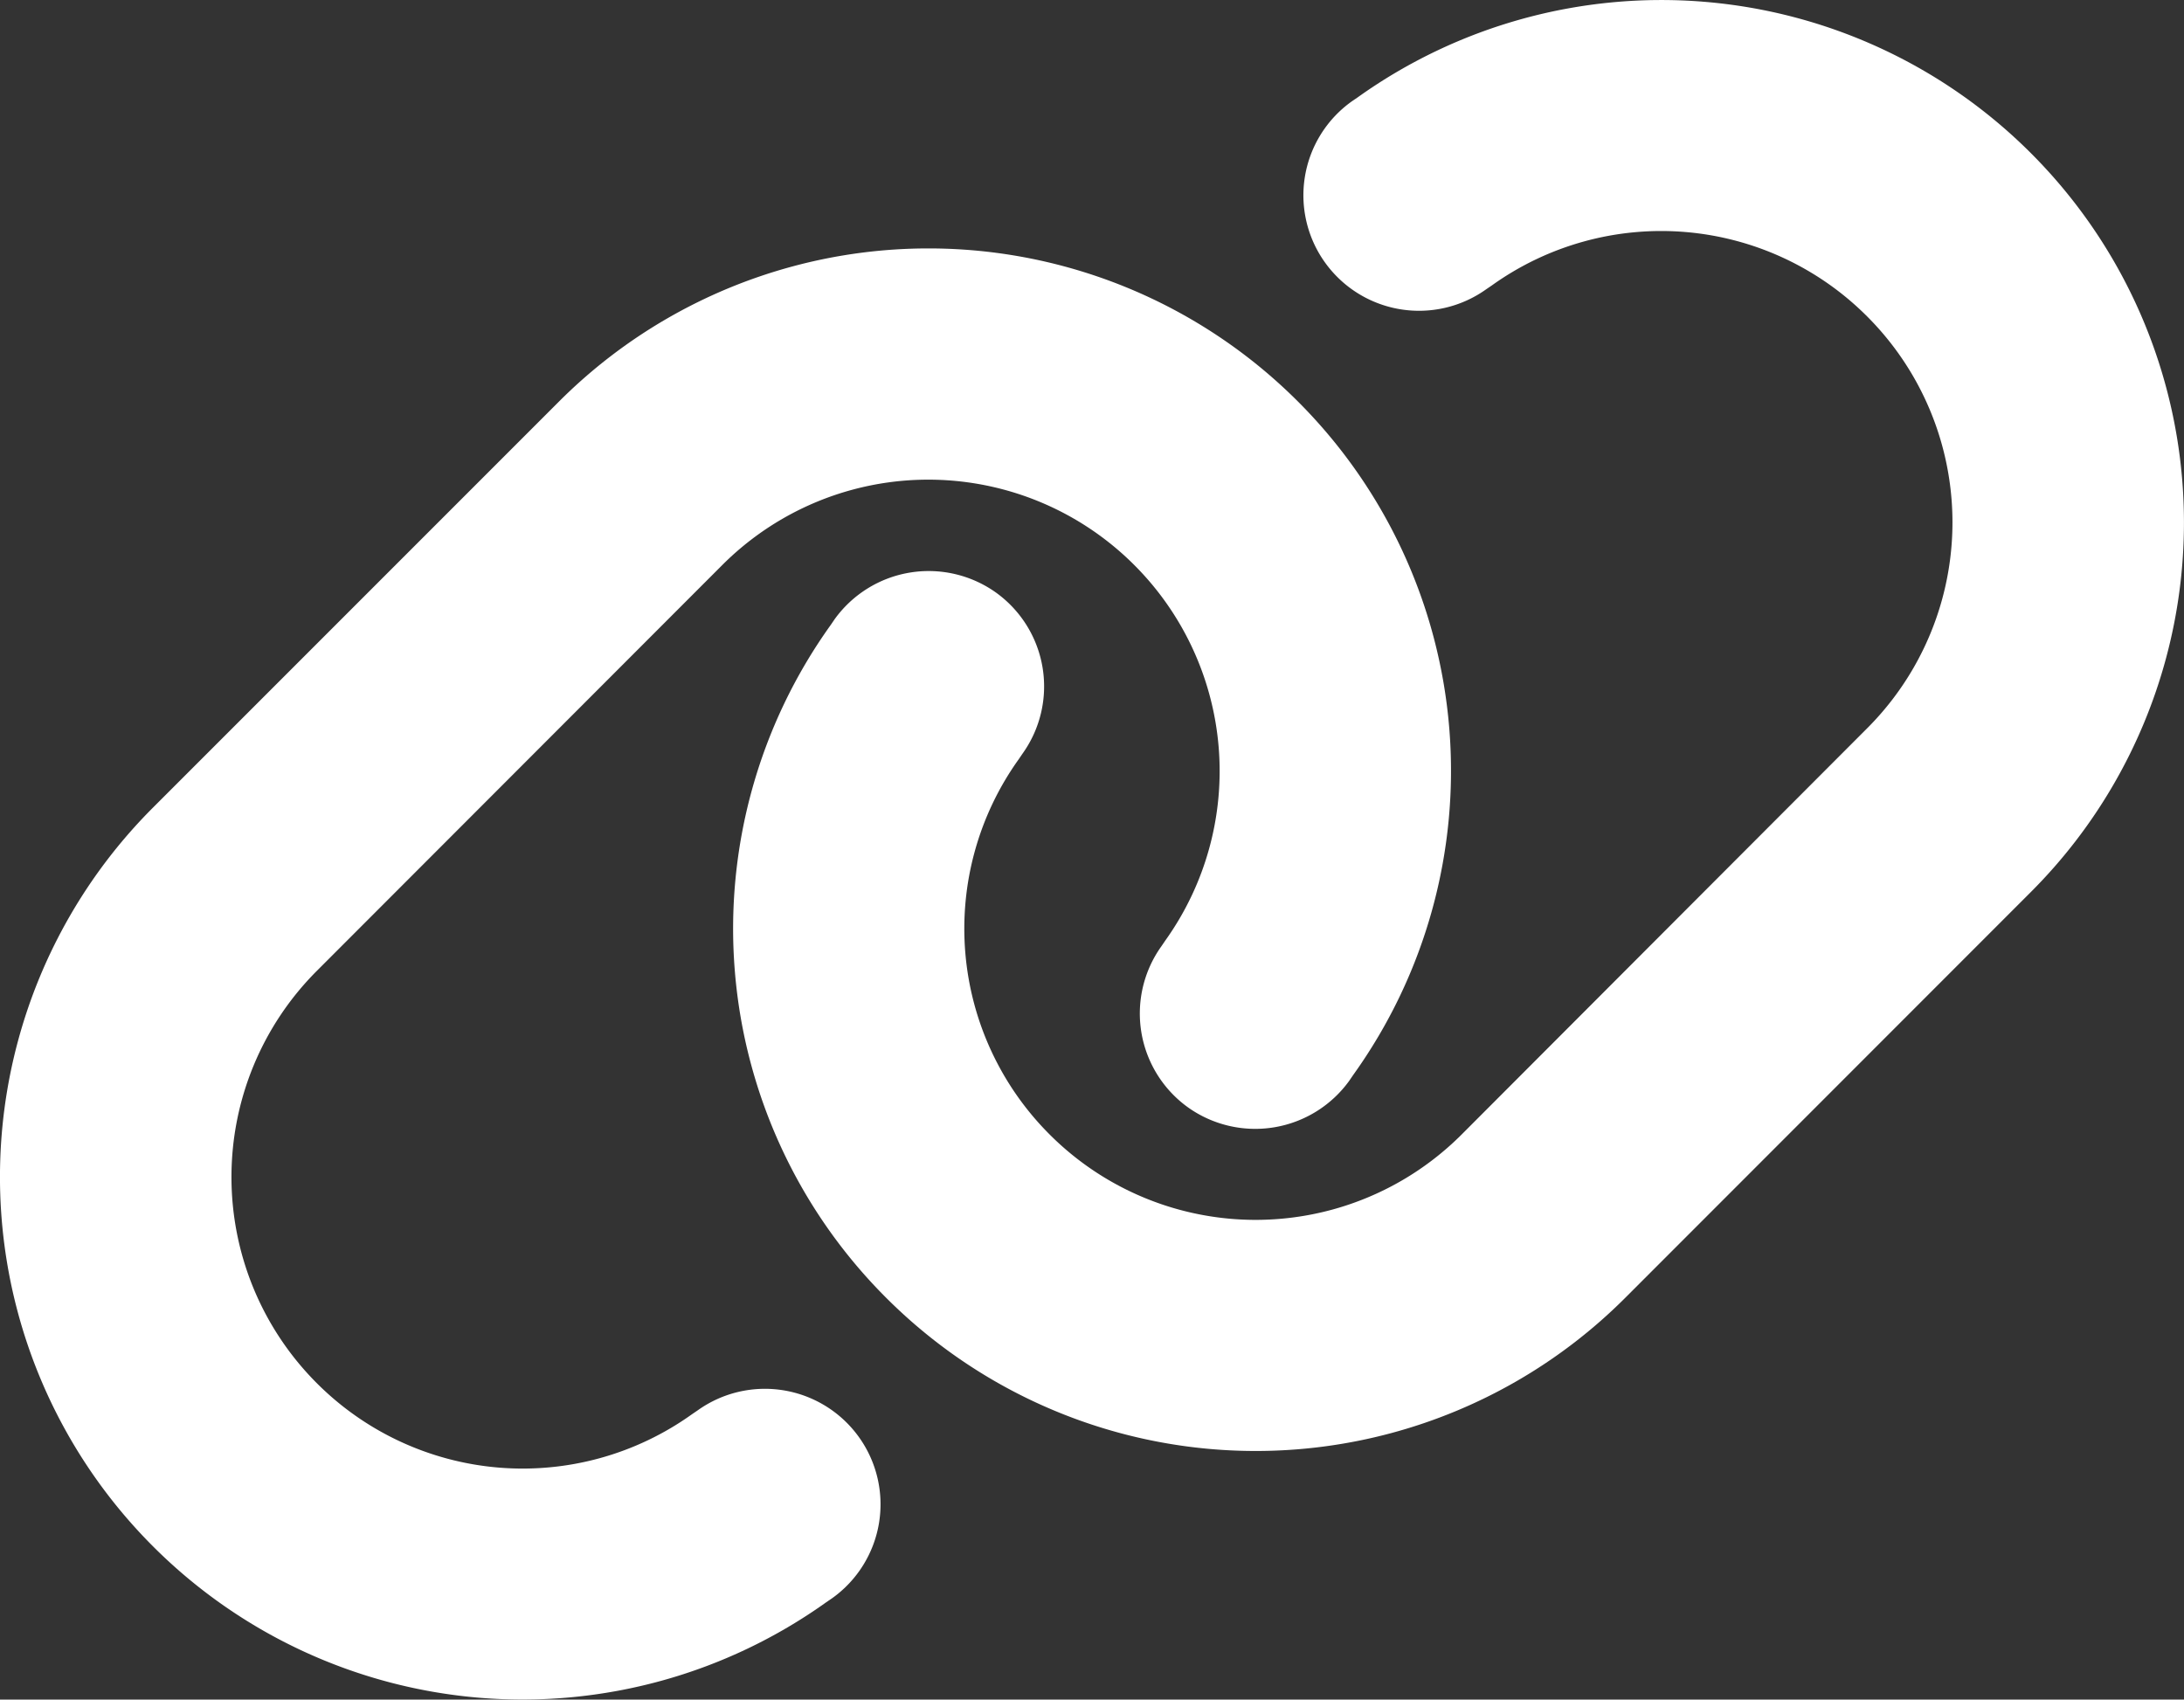
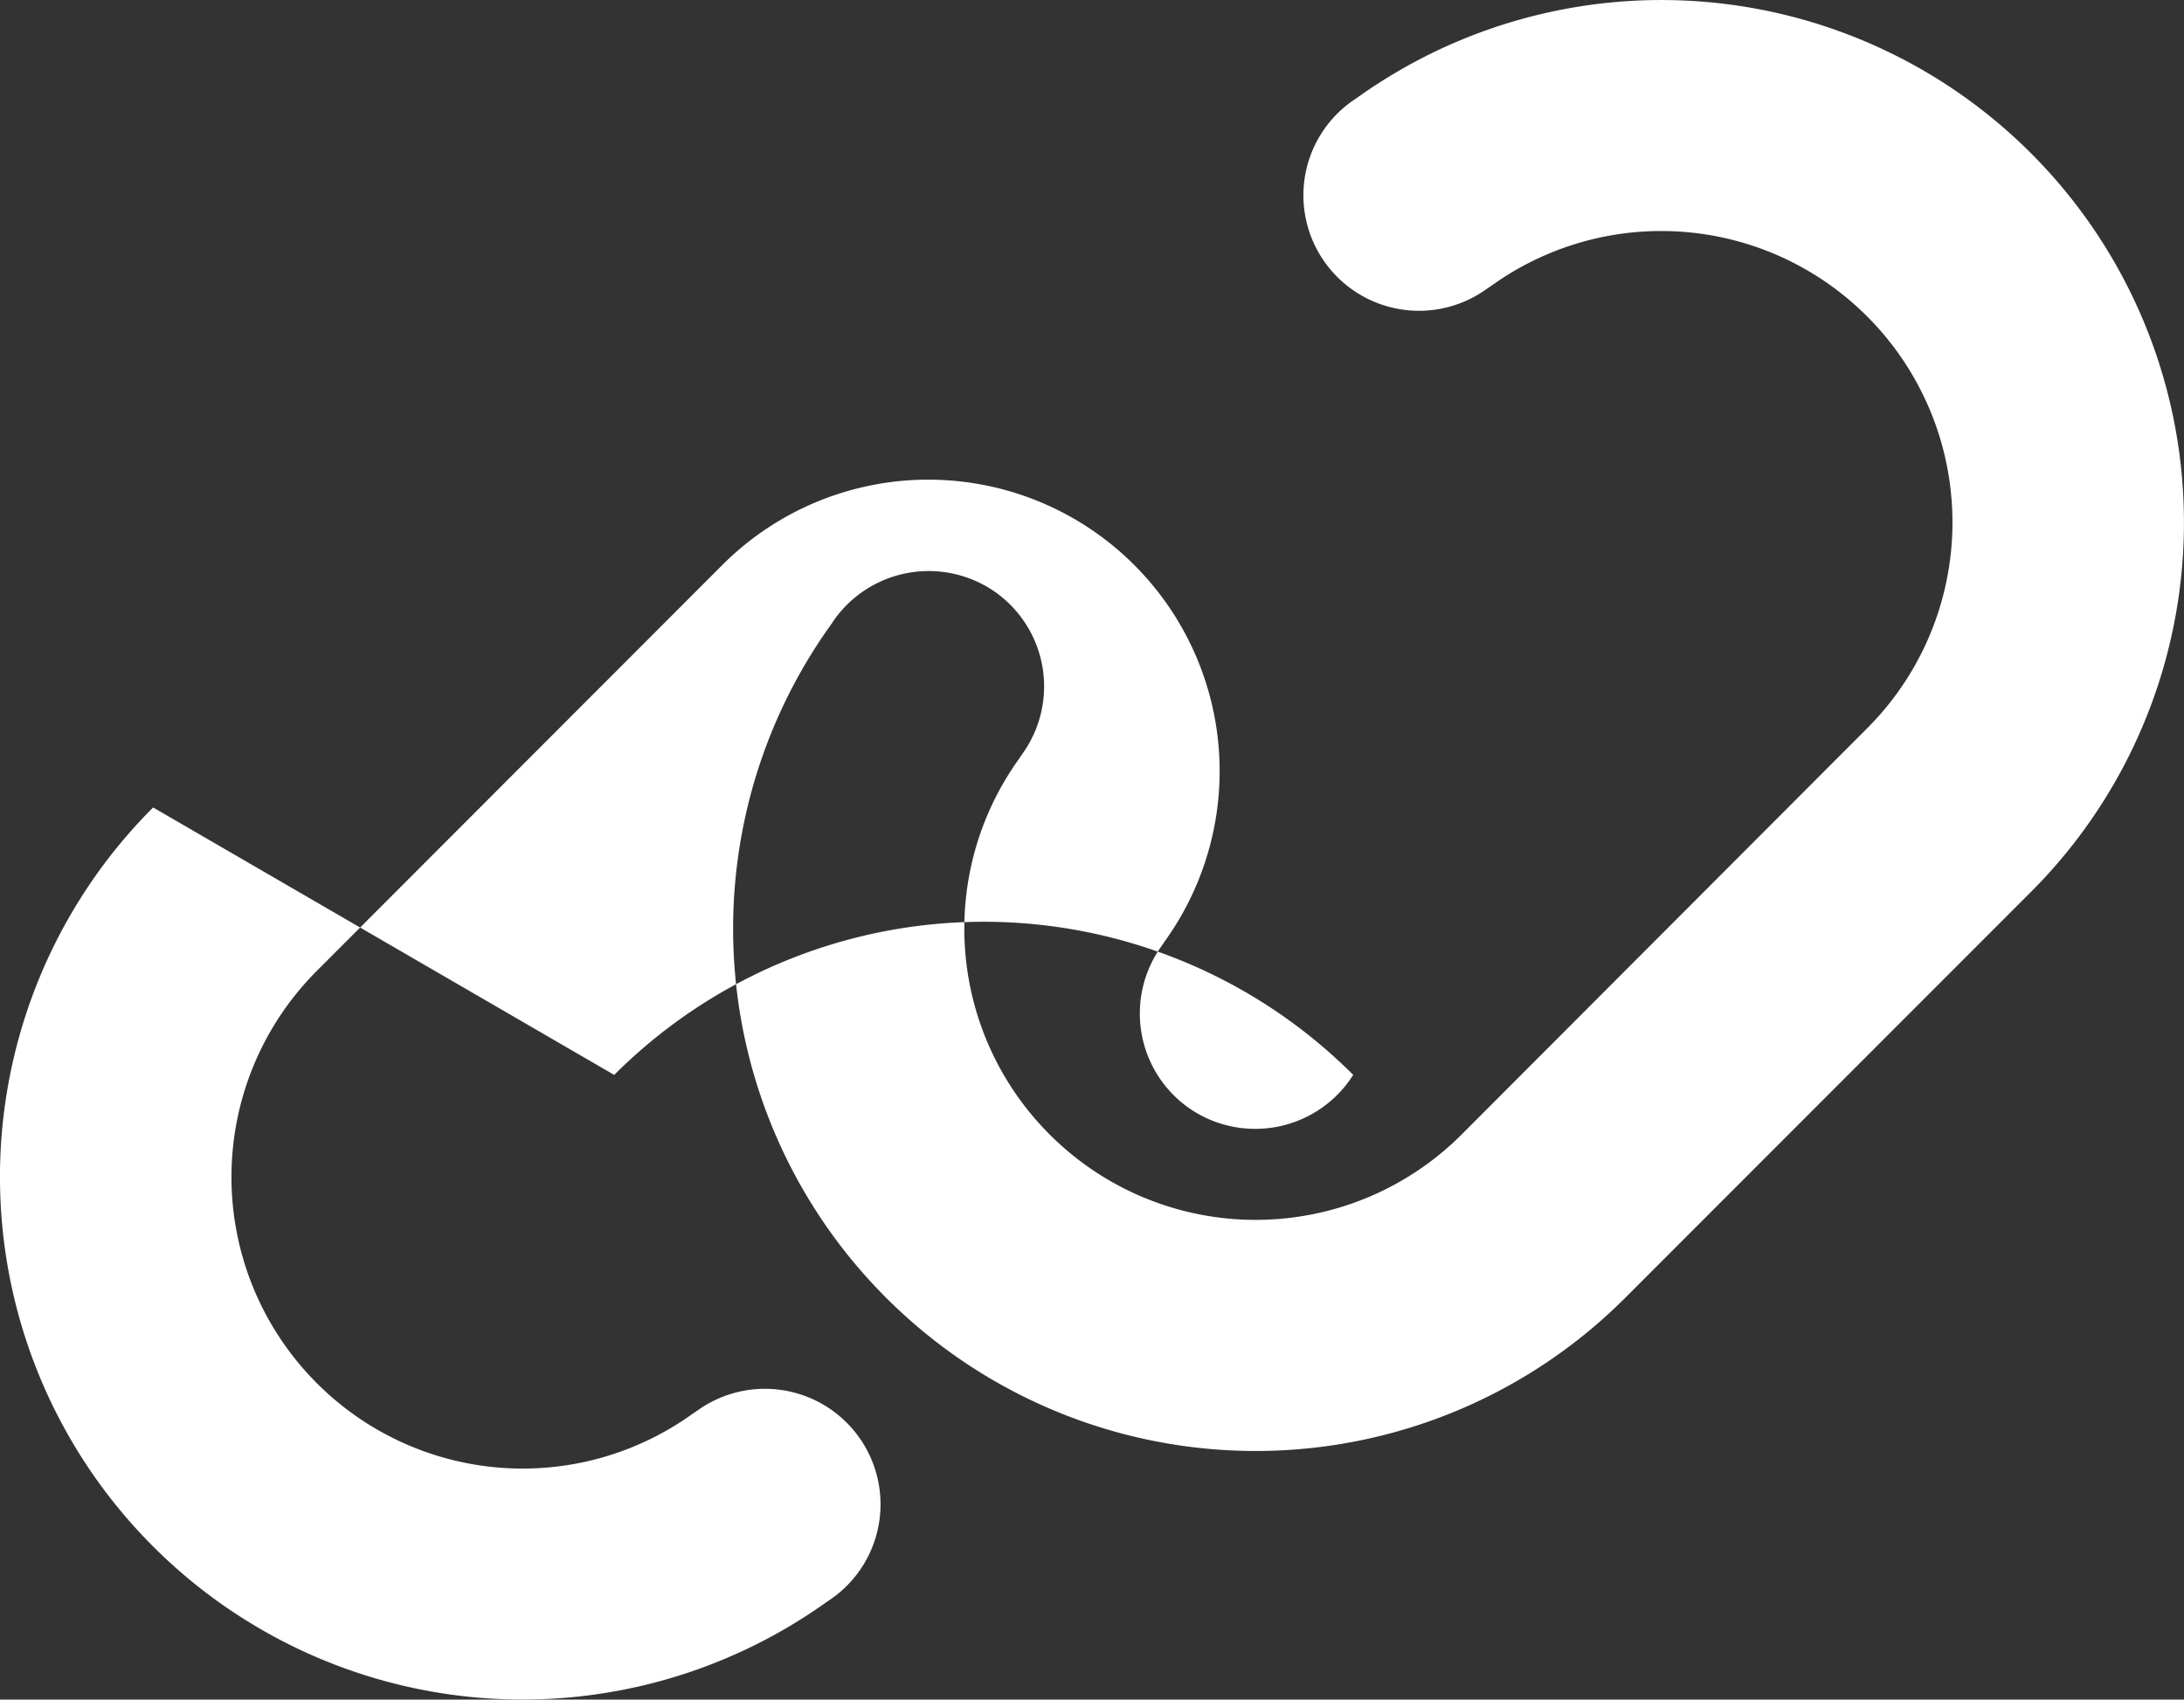
<svg xmlns="http://www.w3.org/2000/svg" width="34.231" height="26.639" viewBox="0 0 34.231 26.639">
  <rect x="0" y="0" width="34.231" height="26.639" fill="#333333" stroke="none" />
-   <path id="icon-link" d="M32.84-10.212a8.187,8.187,0,0,0,0-11.583,8.189,8.189,0,0,0-10.552-.872l-.091.062a1.808,1.808,0,0,0-.419,2.526,1.813,1.813,0,0,0,2.526.419l.091-.062a4.559,4.559,0,0,1,5.879.487,4.564,4.564,0,0,1,0,6.457L23.919-6.412a4.564,4.564,0,0,1-6.457,0,4.56,4.56,0,0,1-.487-5.879l.062-.091a1.811,1.811,0,0,0-.419-2.526,1.817,1.817,0,0,0-2.526.419l-.062.091A8.174,8.174,0,0,0,14.9-3.852a8.187,8.187,0,0,0,11.583,0ZM3.41-11.538A8.187,8.187,0,0,0,3.41.045,8.189,8.189,0,0,0,13.962.918l.091-.062a1.808,1.808,0,0,0,.419-2.526,1.813,1.813,0,0,0-2.526-.419l-.091.062a4.559,4.559,0,0,1-5.879-.487,4.571,4.571,0,0,1,0-6.463l6.355-6.361a4.564,4.564,0,0,1,6.457,0,4.567,4.567,0,0,1,.487,5.885l-.062.091a1.811,1.811,0,0,0,.419,2.526,1.817,1.817,0,0,0,2.526-.419l.062-.091A8.181,8.181,0,0,0,21.354-17.9a8.187,8.187,0,0,0-11.583,0Z" transform="translate(-1.01 24.194)" fill="#fff" />
+   <path id="icon-link" d="M32.84-10.212a8.187,8.187,0,0,0,0-11.583,8.189,8.189,0,0,0-10.552-.872l-.091.062a1.808,1.808,0,0,0-.419,2.526,1.813,1.813,0,0,0,2.526.419l.091-.062a4.559,4.559,0,0,1,5.879.487,4.564,4.564,0,0,1,0,6.457L23.919-6.412a4.564,4.564,0,0,1-6.457,0,4.56,4.56,0,0,1-.487-5.879l.062-.091a1.811,1.811,0,0,0-.419-2.526,1.817,1.817,0,0,0-2.526.419l-.062.091A8.174,8.174,0,0,0,14.9-3.852a8.187,8.187,0,0,0,11.583,0ZM3.41-11.538A8.187,8.187,0,0,0,3.41.045,8.189,8.189,0,0,0,13.962.918l.091-.062a1.808,1.808,0,0,0,.419-2.526,1.813,1.813,0,0,0-2.526-.419l-.091.062a4.559,4.559,0,0,1-5.879-.487,4.571,4.571,0,0,1,0-6.463l6.355-6.361a4.564,4.564,0,0,1,6.457,0,4.567,4.567,0,0,1,.487,5.885l-.062.091a1.811,1.811,0,0,0,.419,2.526,1.817,1.817,0,0,0,2.526-.419l.062-.091a8.187,8.187,0,0,0-11.583,0Z" transform="translate(-1.01 24.194)" fill="#fff" />
</svg>